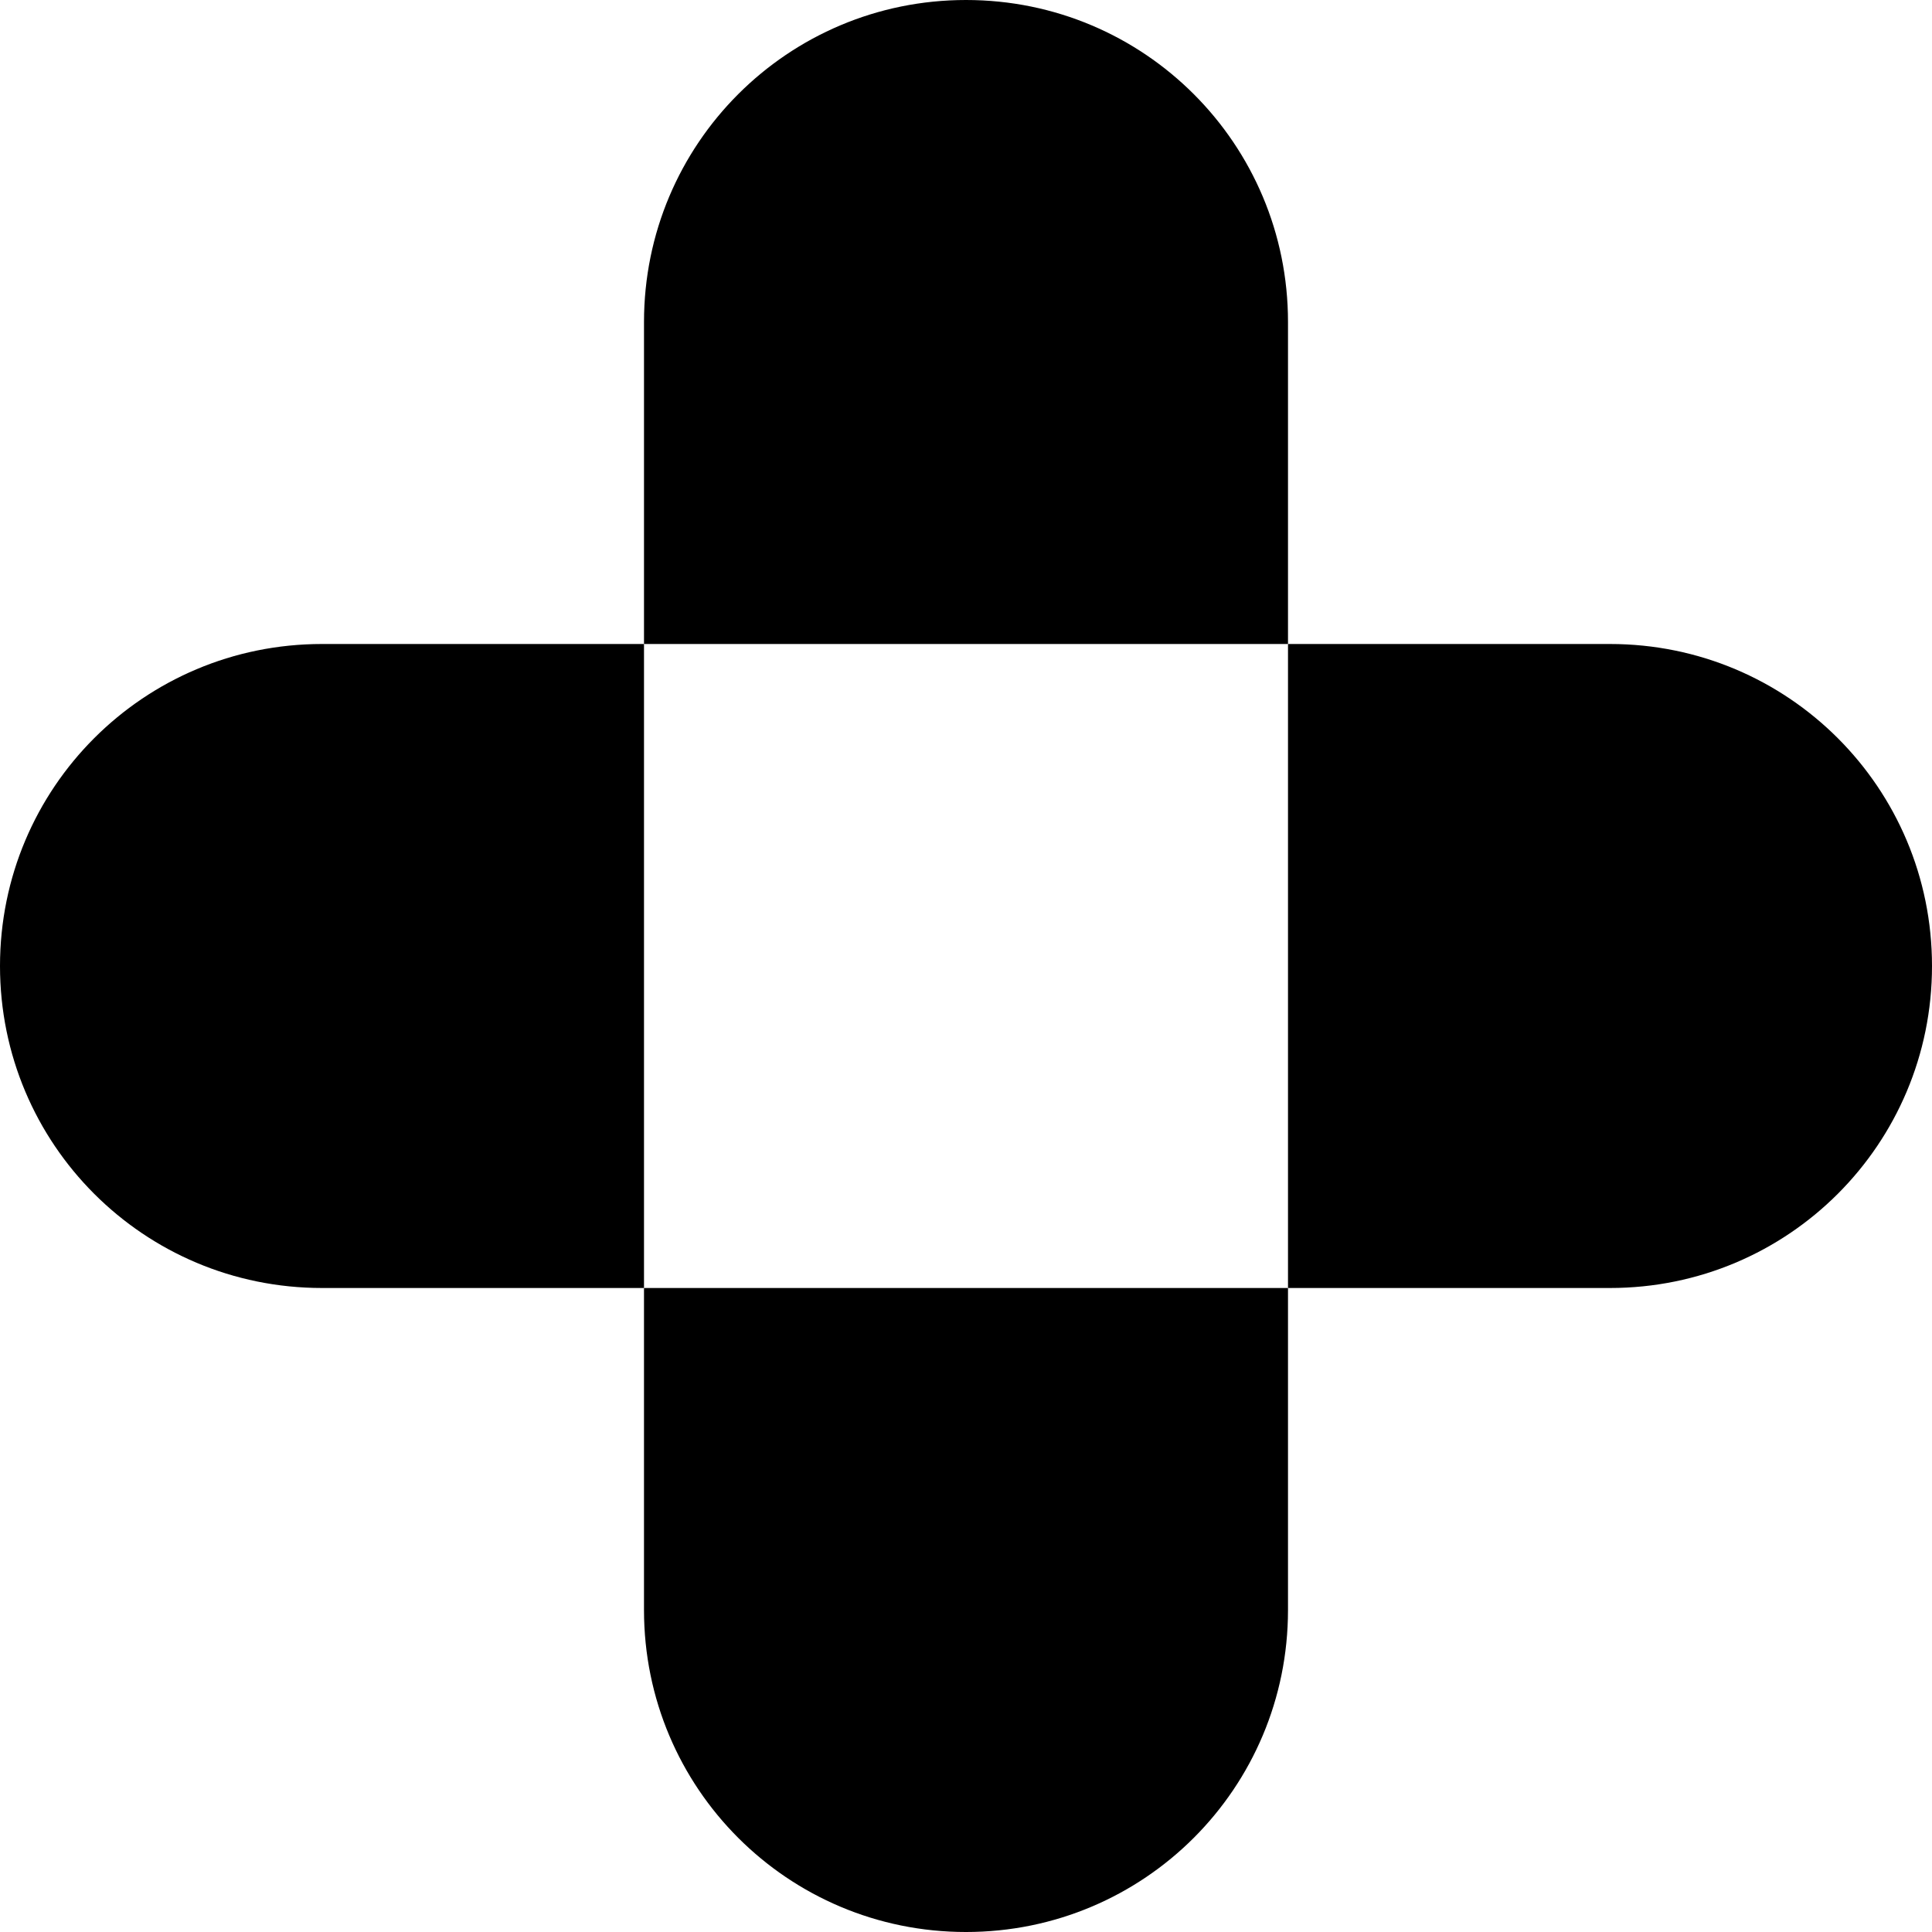
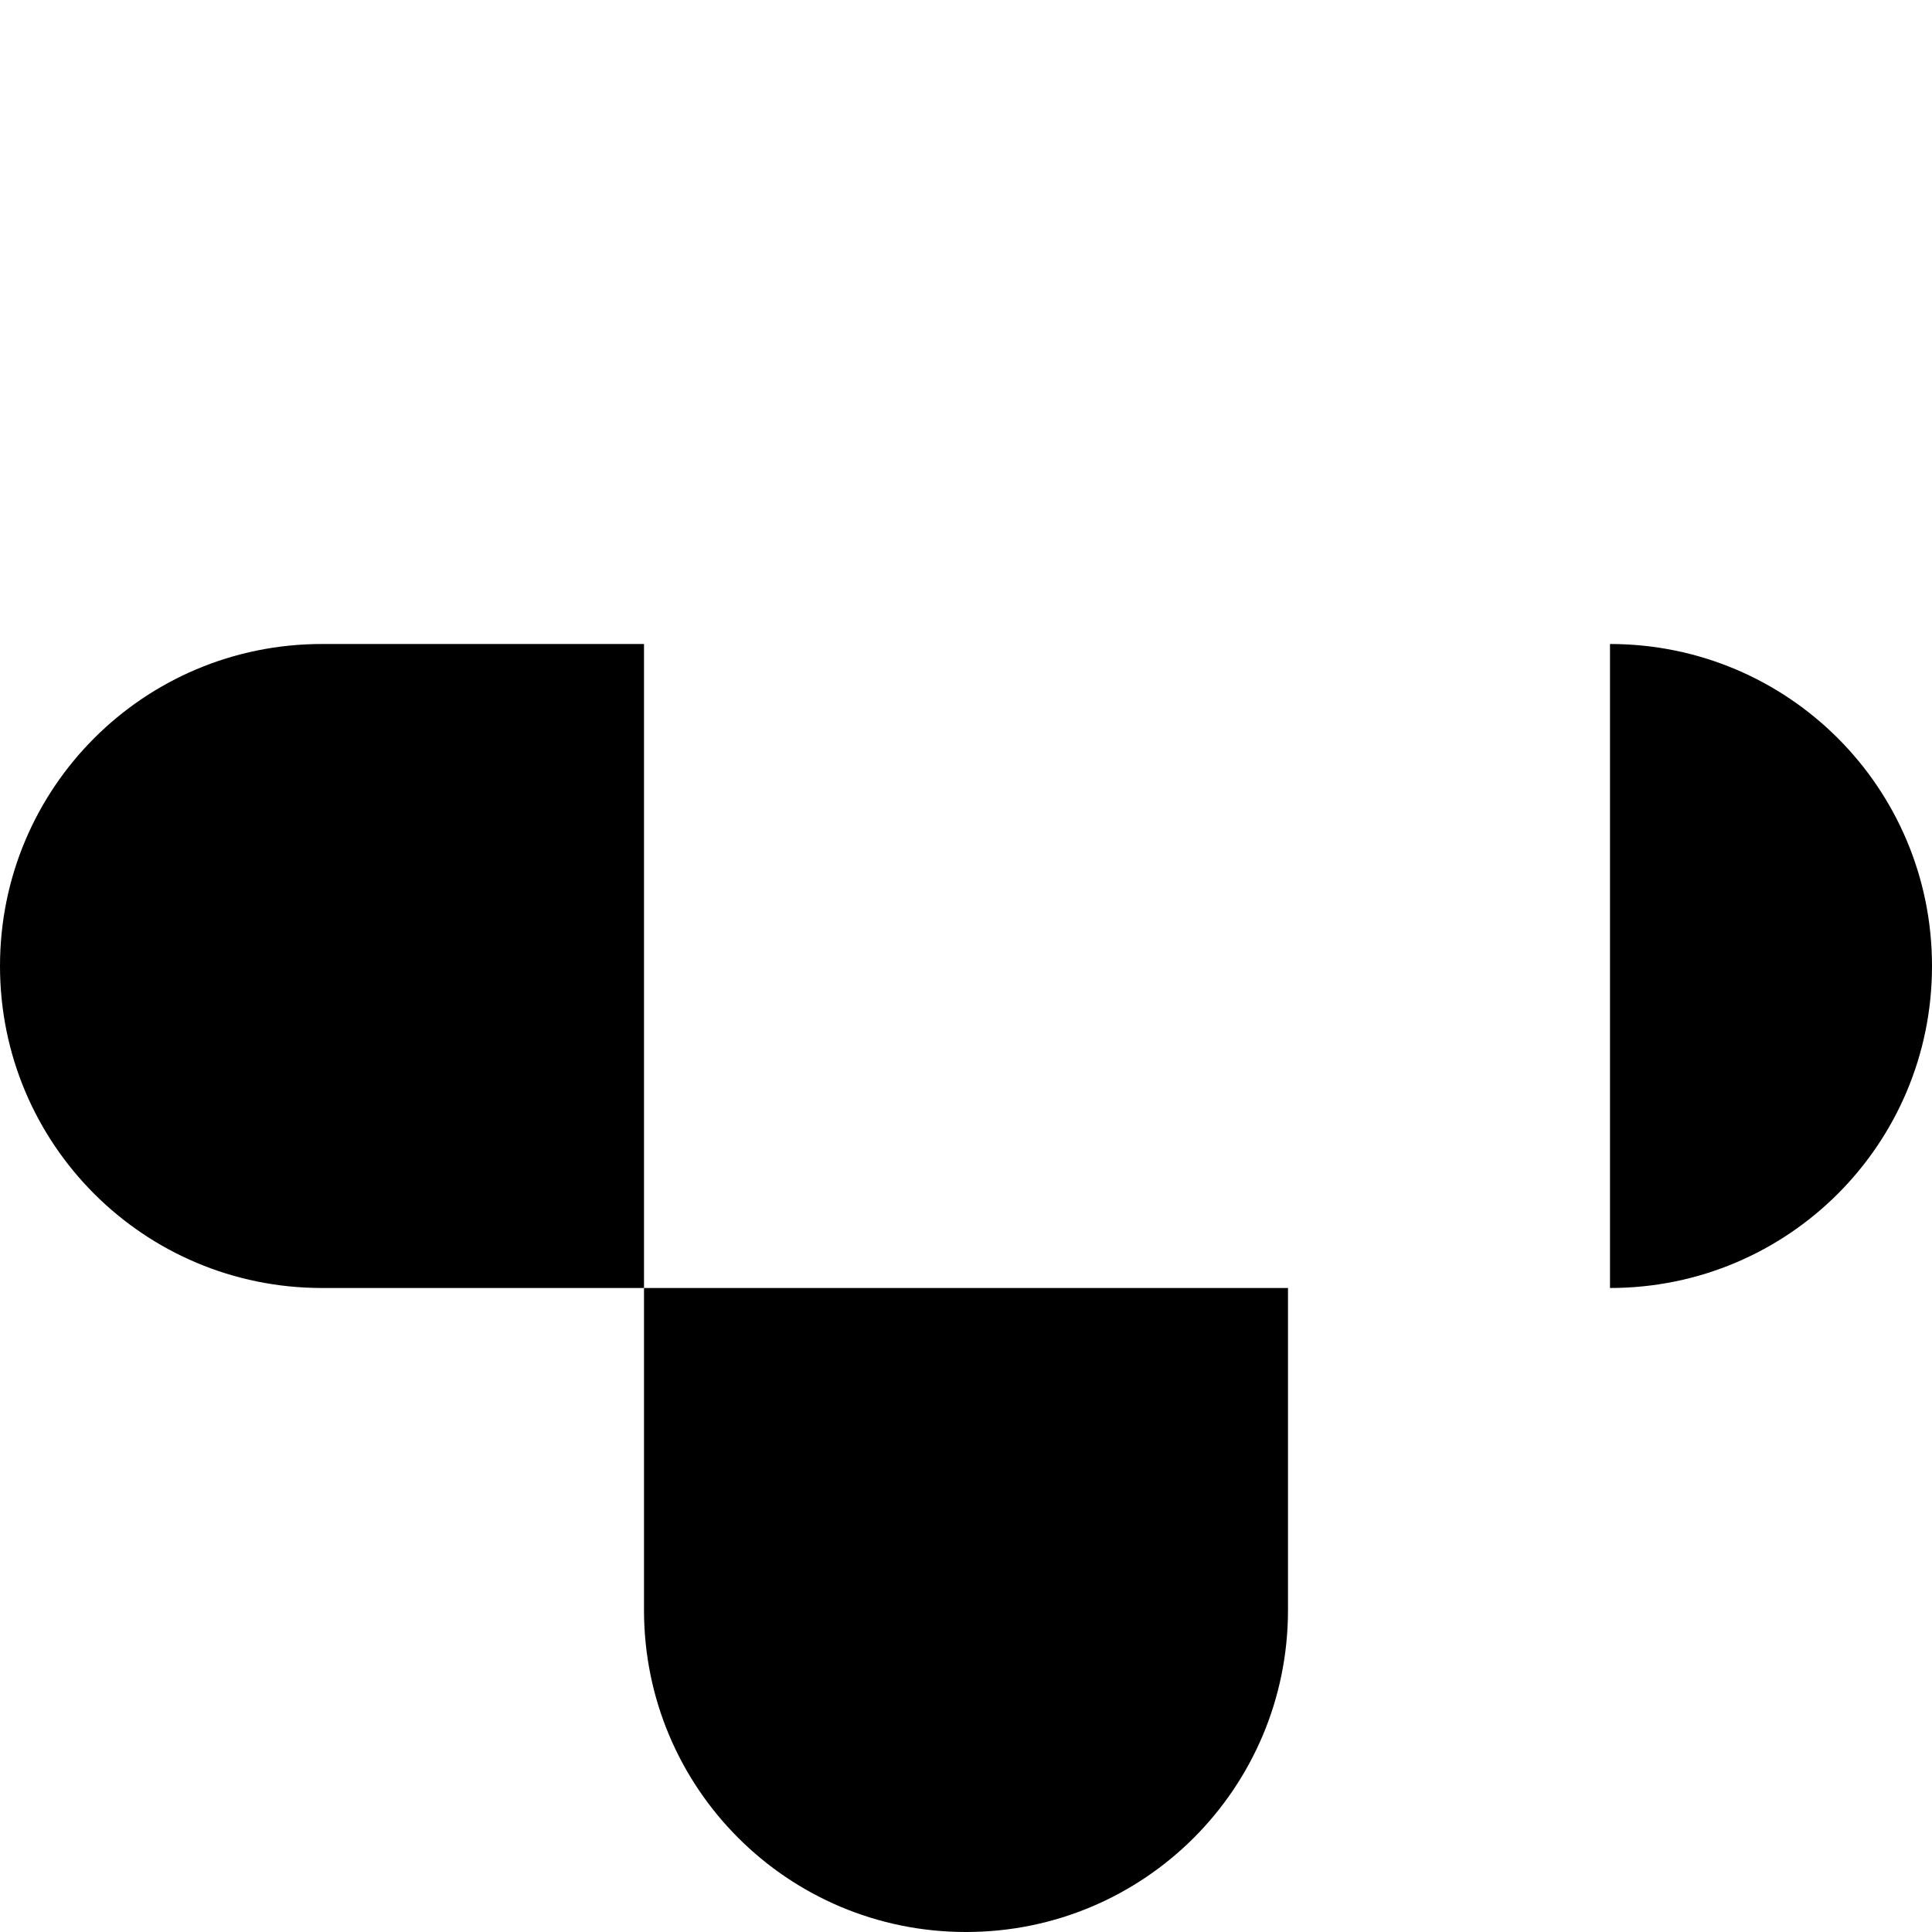
<svg xmlns="http://www.w3.org/2000/svg" id="Layer_1" data-name="Layer 1" version="1.1" viewBox="0 0 180 180">
  <defs>
    <style>
      .cls-1 {
        fill: #000;
        stroke-width: 0px;
      }
    </style>
  </defs>
  <path class="cls-1" d="M60,120h60v30c0,16.6-13.4,30-30,30h0c-16.6,0-30-13.4-30-30v-30h0Z" />
  <path class="cls-1" d="M30,60h30v60h-30c-16.6,0-30-13.4-30-30h0c0-16.6,13.4-30,30-30Z" />
-   <path class="cls-1" d="M120,60h30c16.6,0,30,13.4,30,30h0c0,16.6-13.4,30-30,30h-30v-60h0Z" />
-   <path class="cls-1" d="M90,0h0c16.6,0,30,13.4,30,30v30h-60v-30c0-16.6,13.4-30,30-30Z" />
+   <path class="cls-1" d="M120,60h30c16.6,0,30,13.4,30,30h0c0,16.6-13.4,30-30,30v-60h0Z" />
</svg>